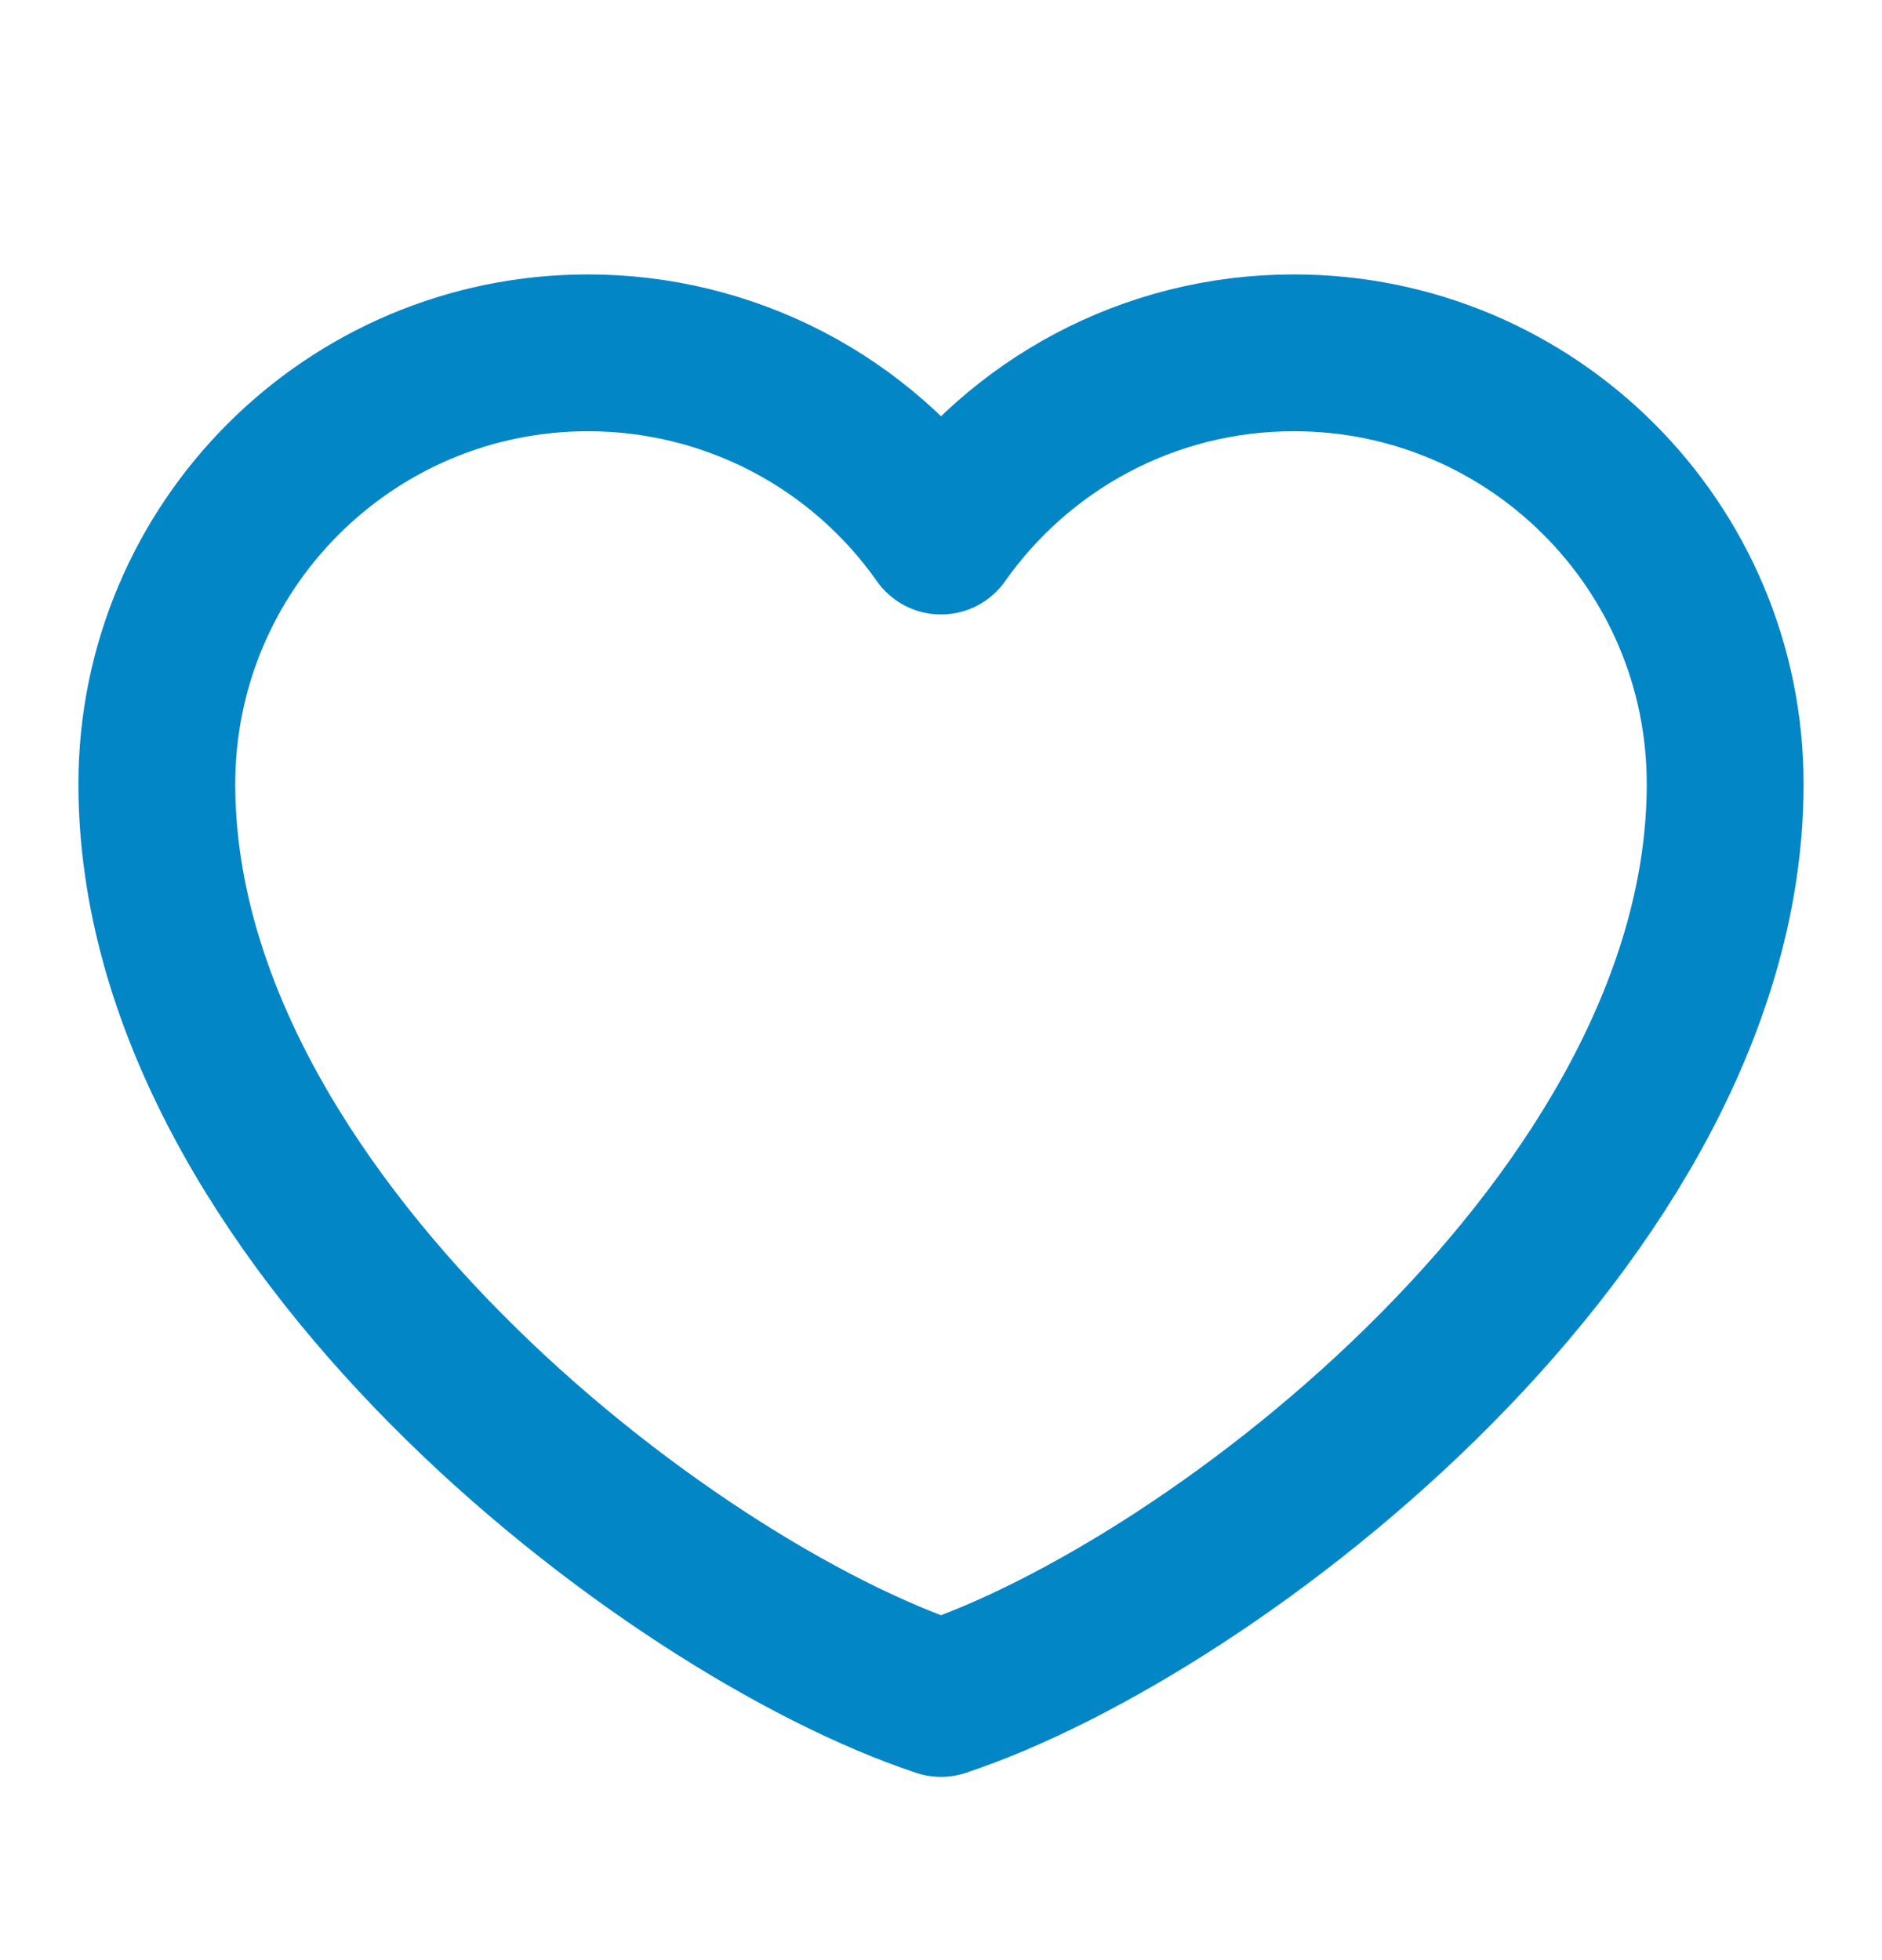
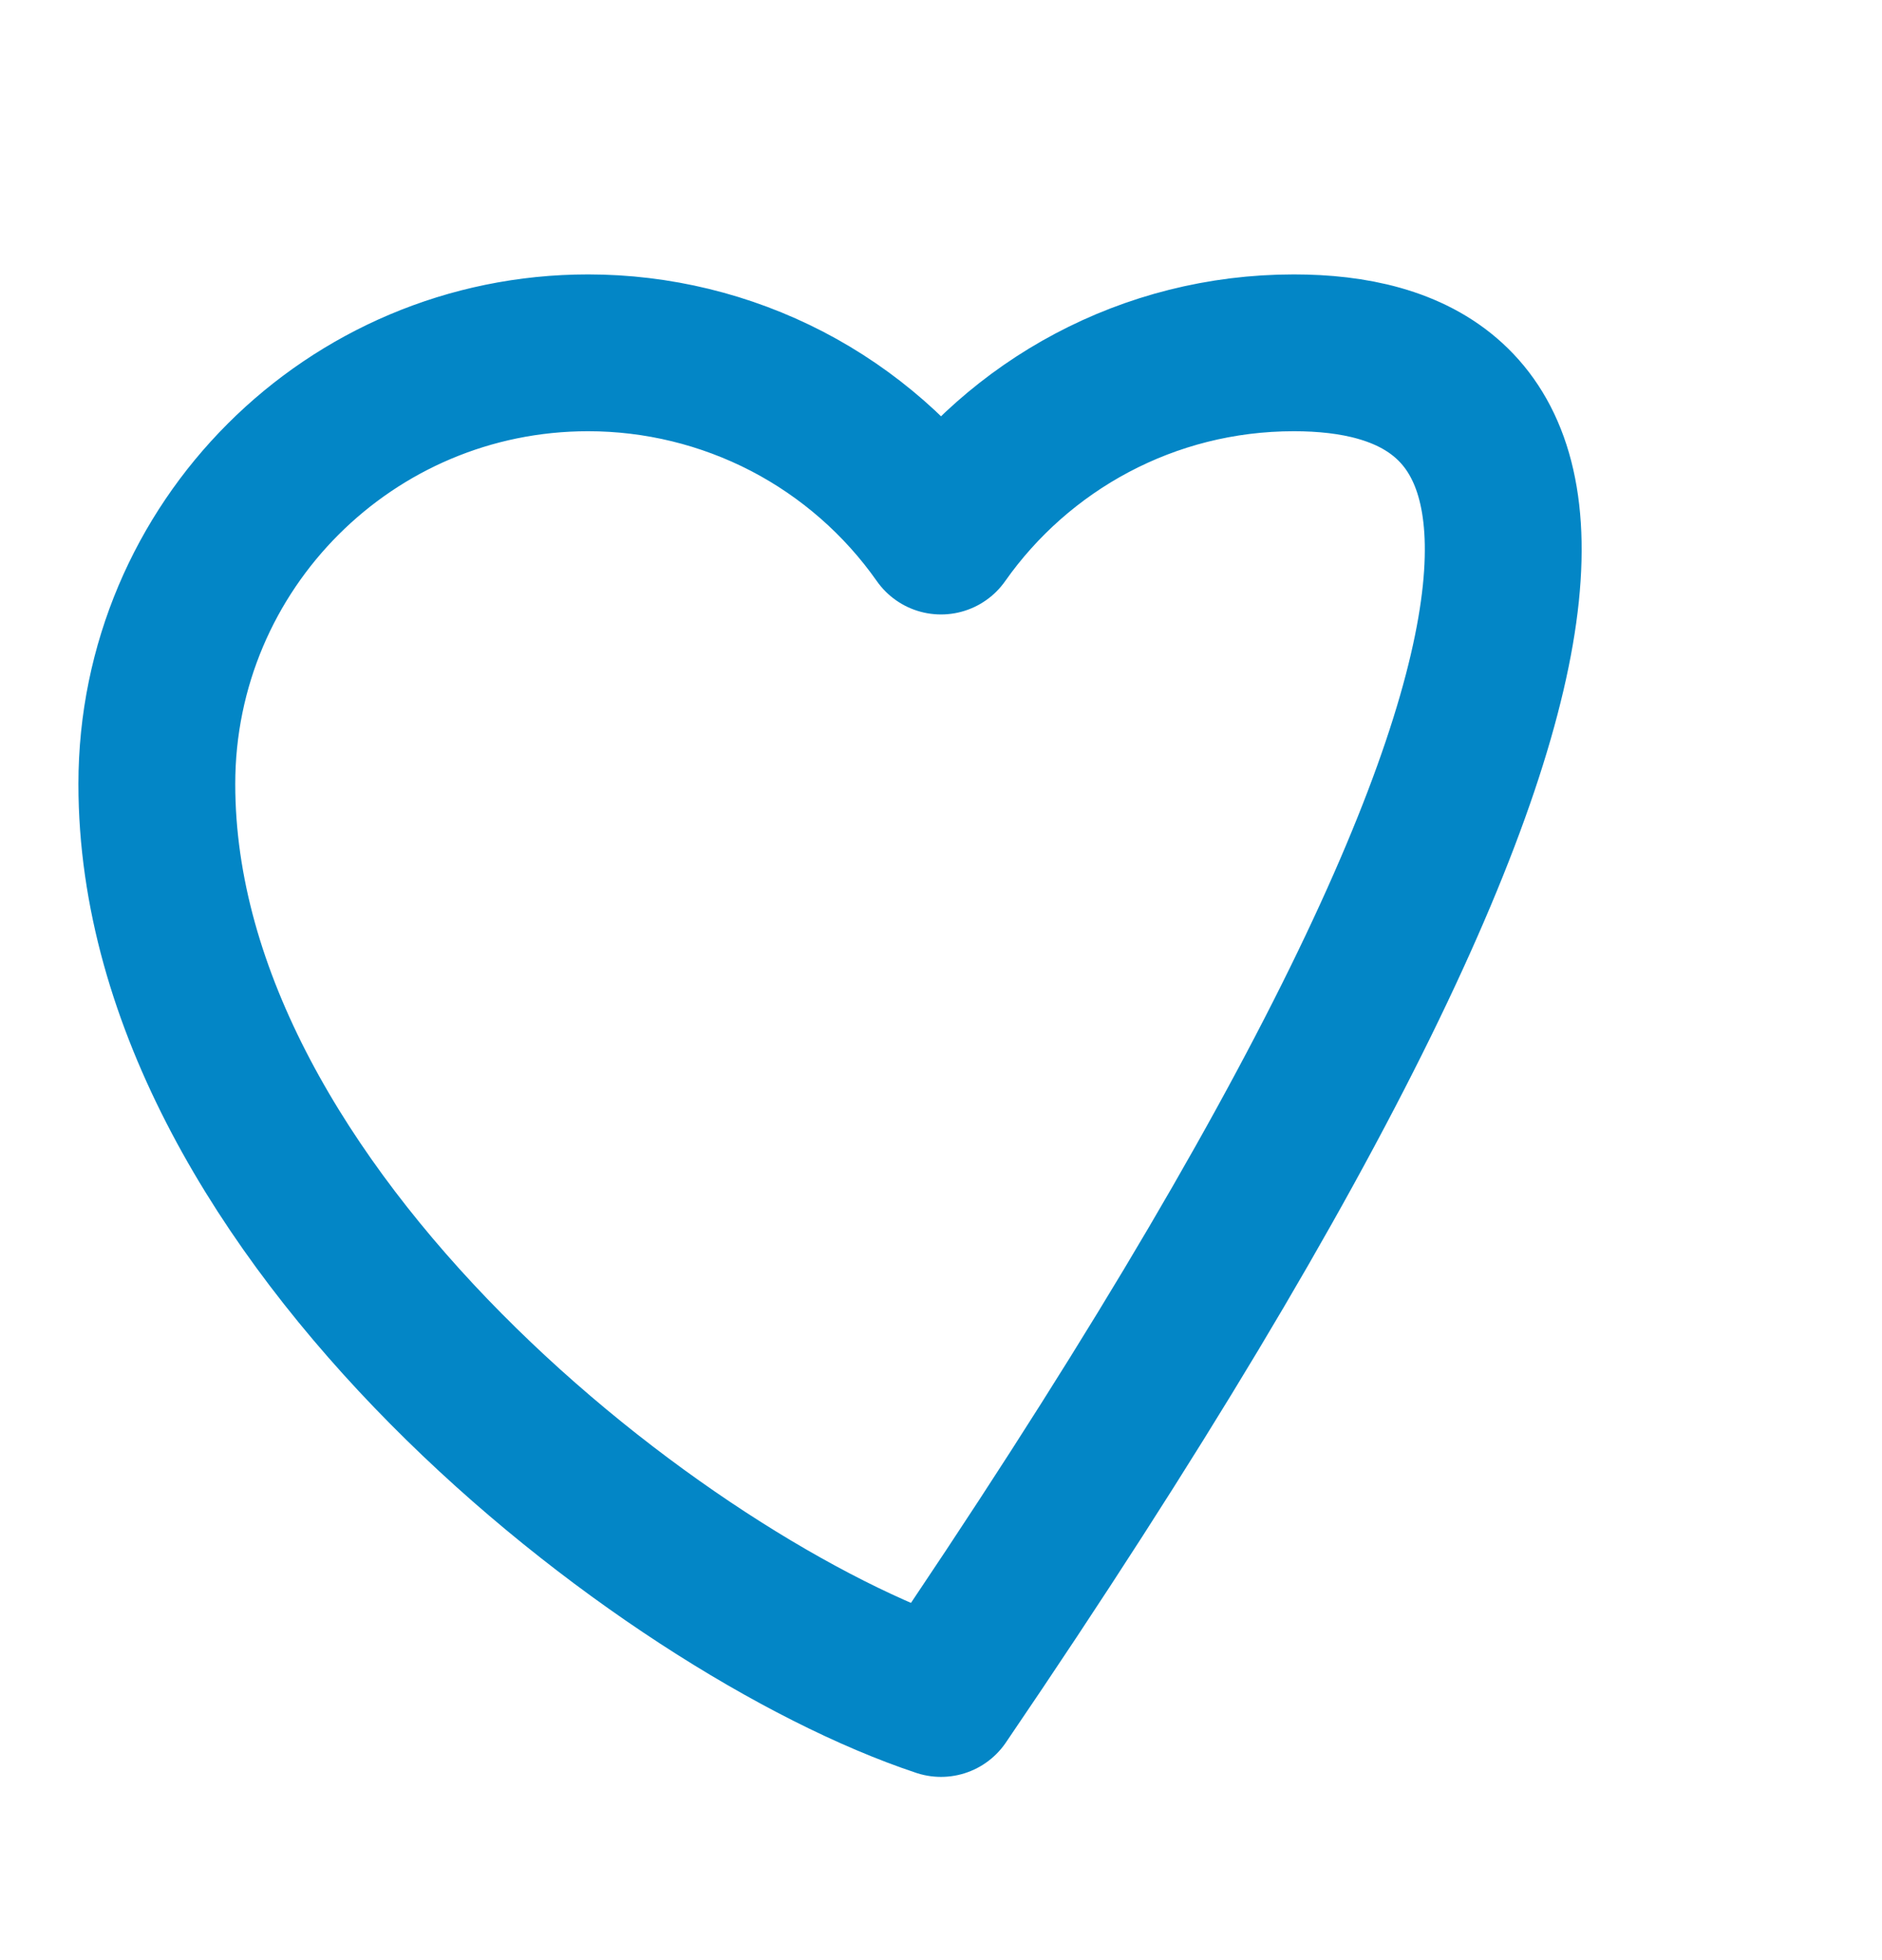
<svg xmlns="http://www.w3.org/2000/svg" width="24" height="25" viewBox="0 0 24 25" fill="none">
-   <path d="M7.5 4.5C4.463 4.5 2 6.963 2 10C2 15.5 8.5 20.5 12 21.663C15.5 20.5 22 15.5 22 10C22 6.963 19.538 4.5 16.5 4.5C14.64 4.5 12.995 5.423 12 6.837C11.493 6.115 10.819 5.525 10.036 5.118C9.252 4.712 8.383 4.5 7.5 4.5Z" stroke="#0386C6" stroke-width="2" stroke-linecap="round" stroke-linejoin="round" />
+   <path d="M7.5 4.5C4.463 4.5 2 6.963 2 10C2 15.5 8.5 20.5 12 21.663C22 6.963 19.538 4.5 16.5 4.5C14.64 4.5 12.995 5.423 12 6.837C11.493 6.115 10.819 5.525 10.036 5.118C9.252 4.712 8.383 4.5 7.5 4.5Z" stroke="#0386C6" stroke-width="2" stroke-linecap="round" stroke-linejoin="round" />
</svg>